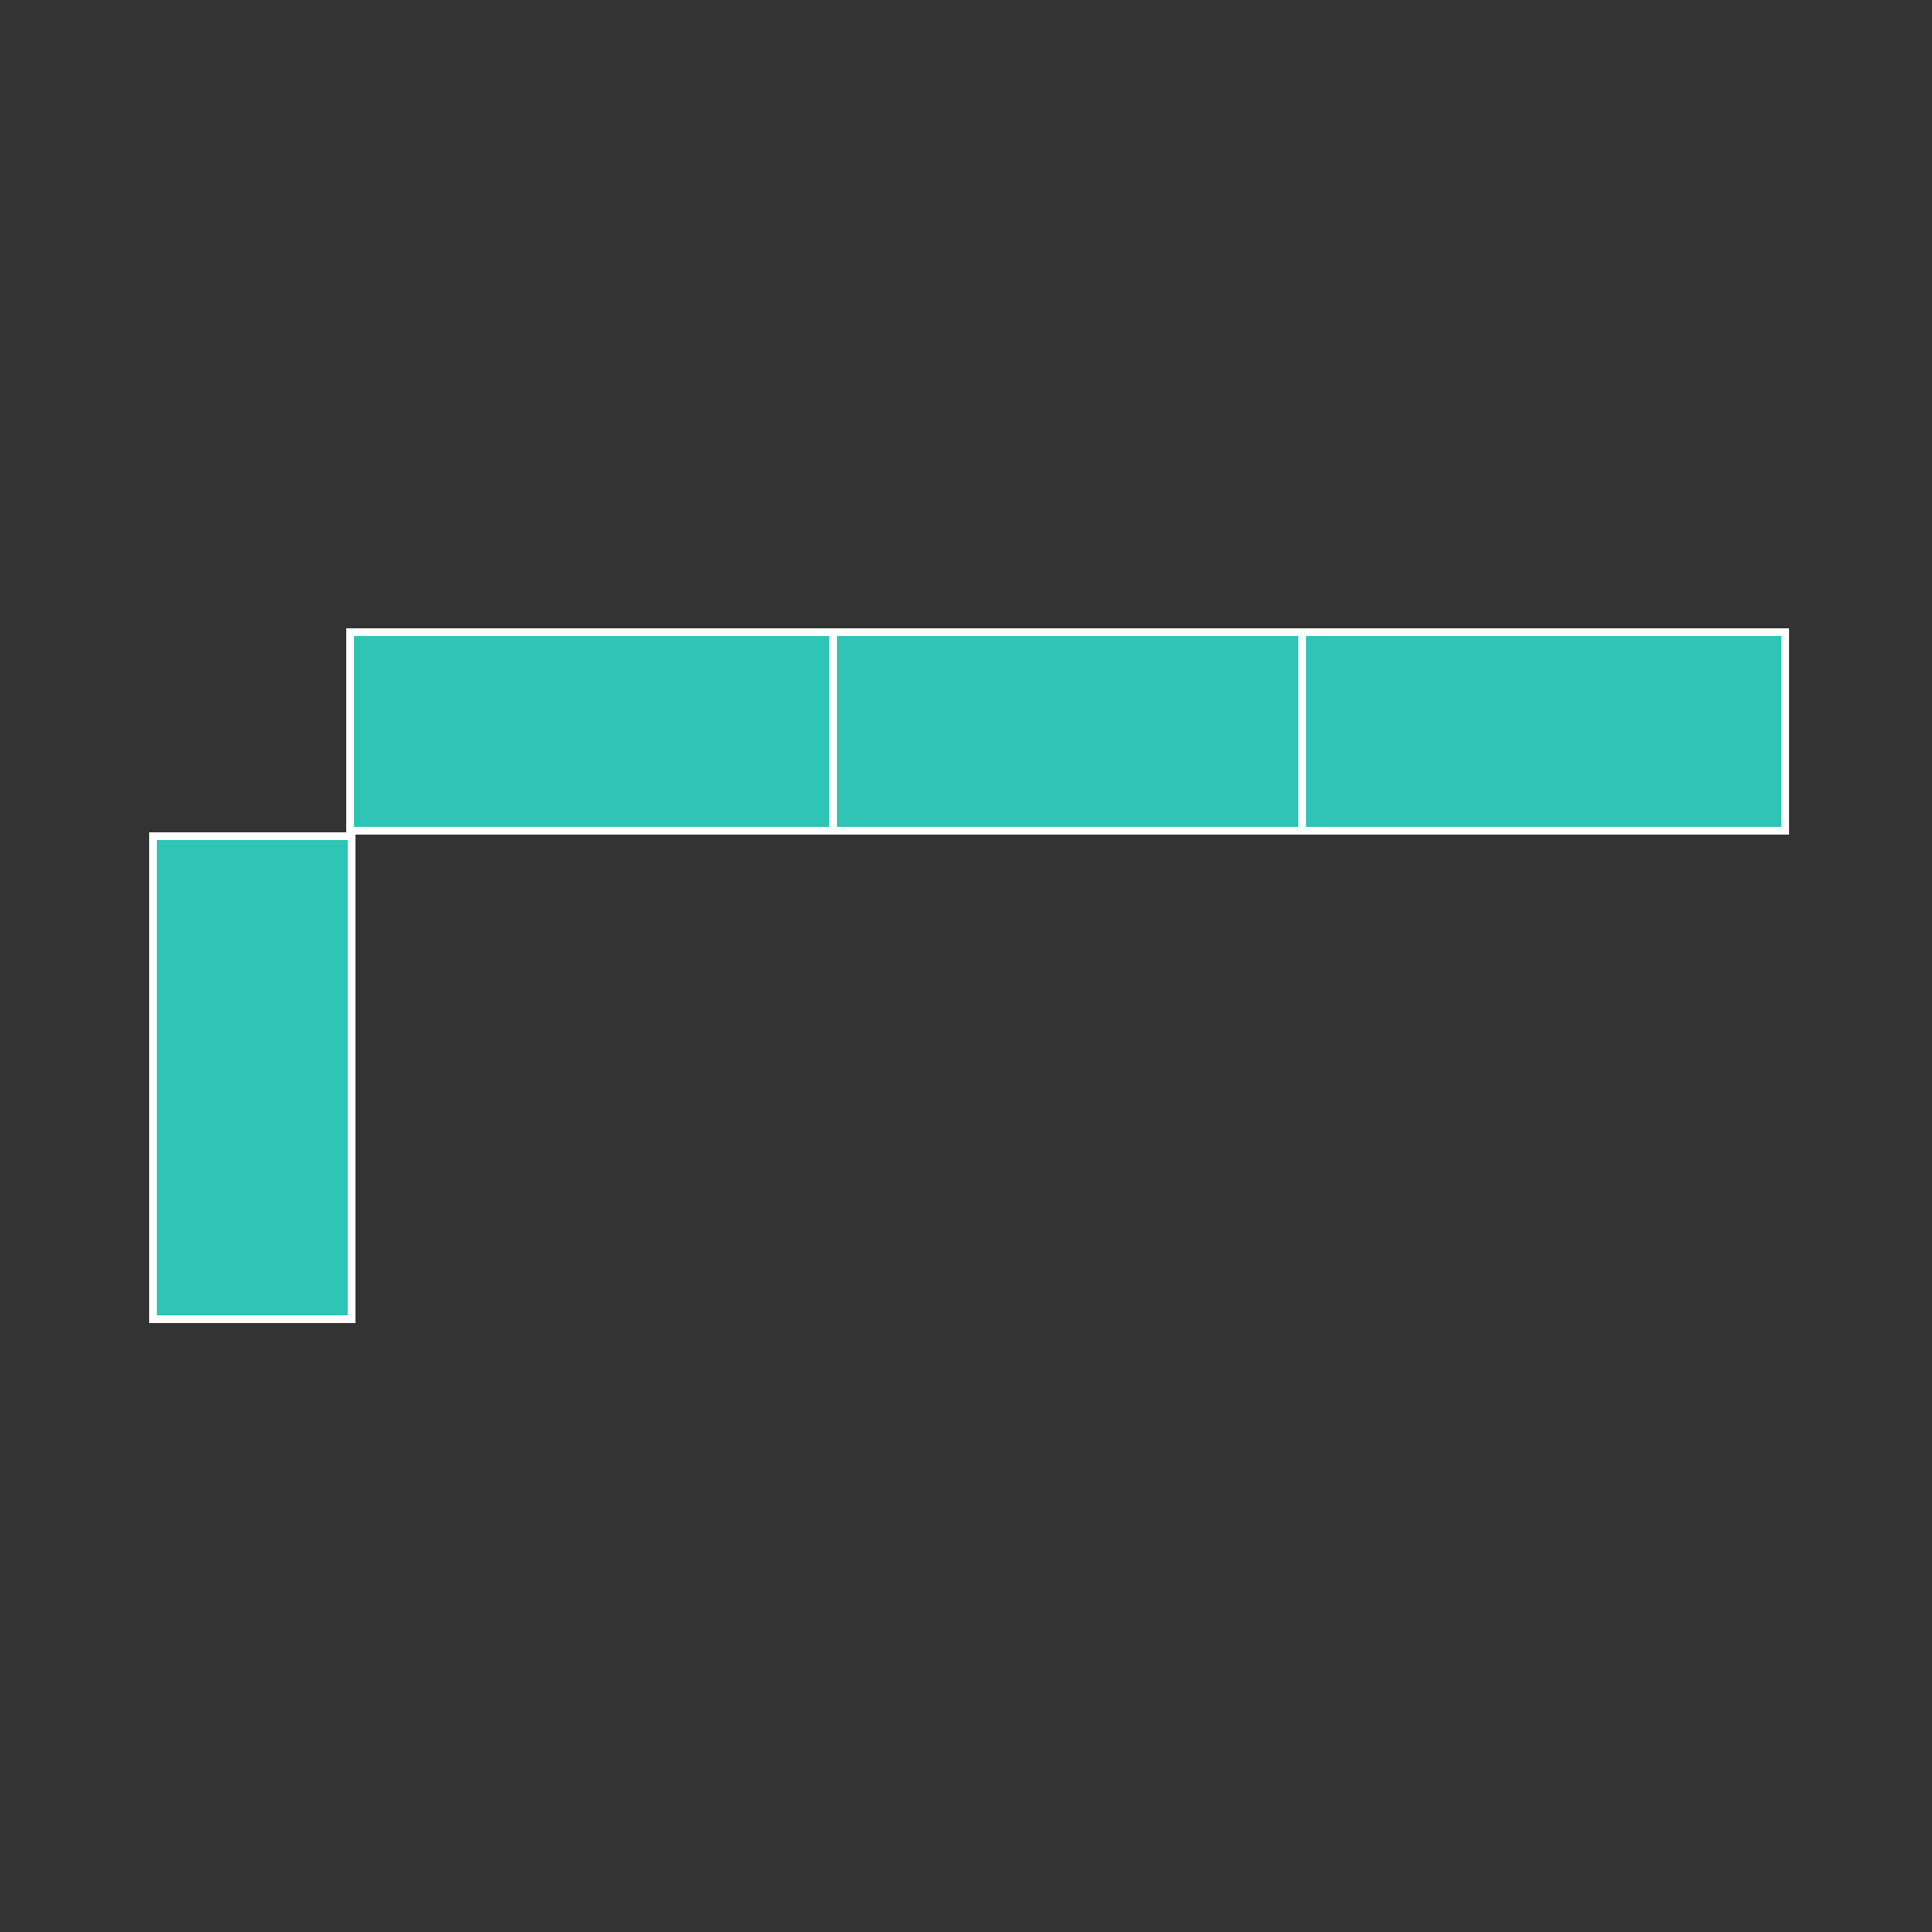
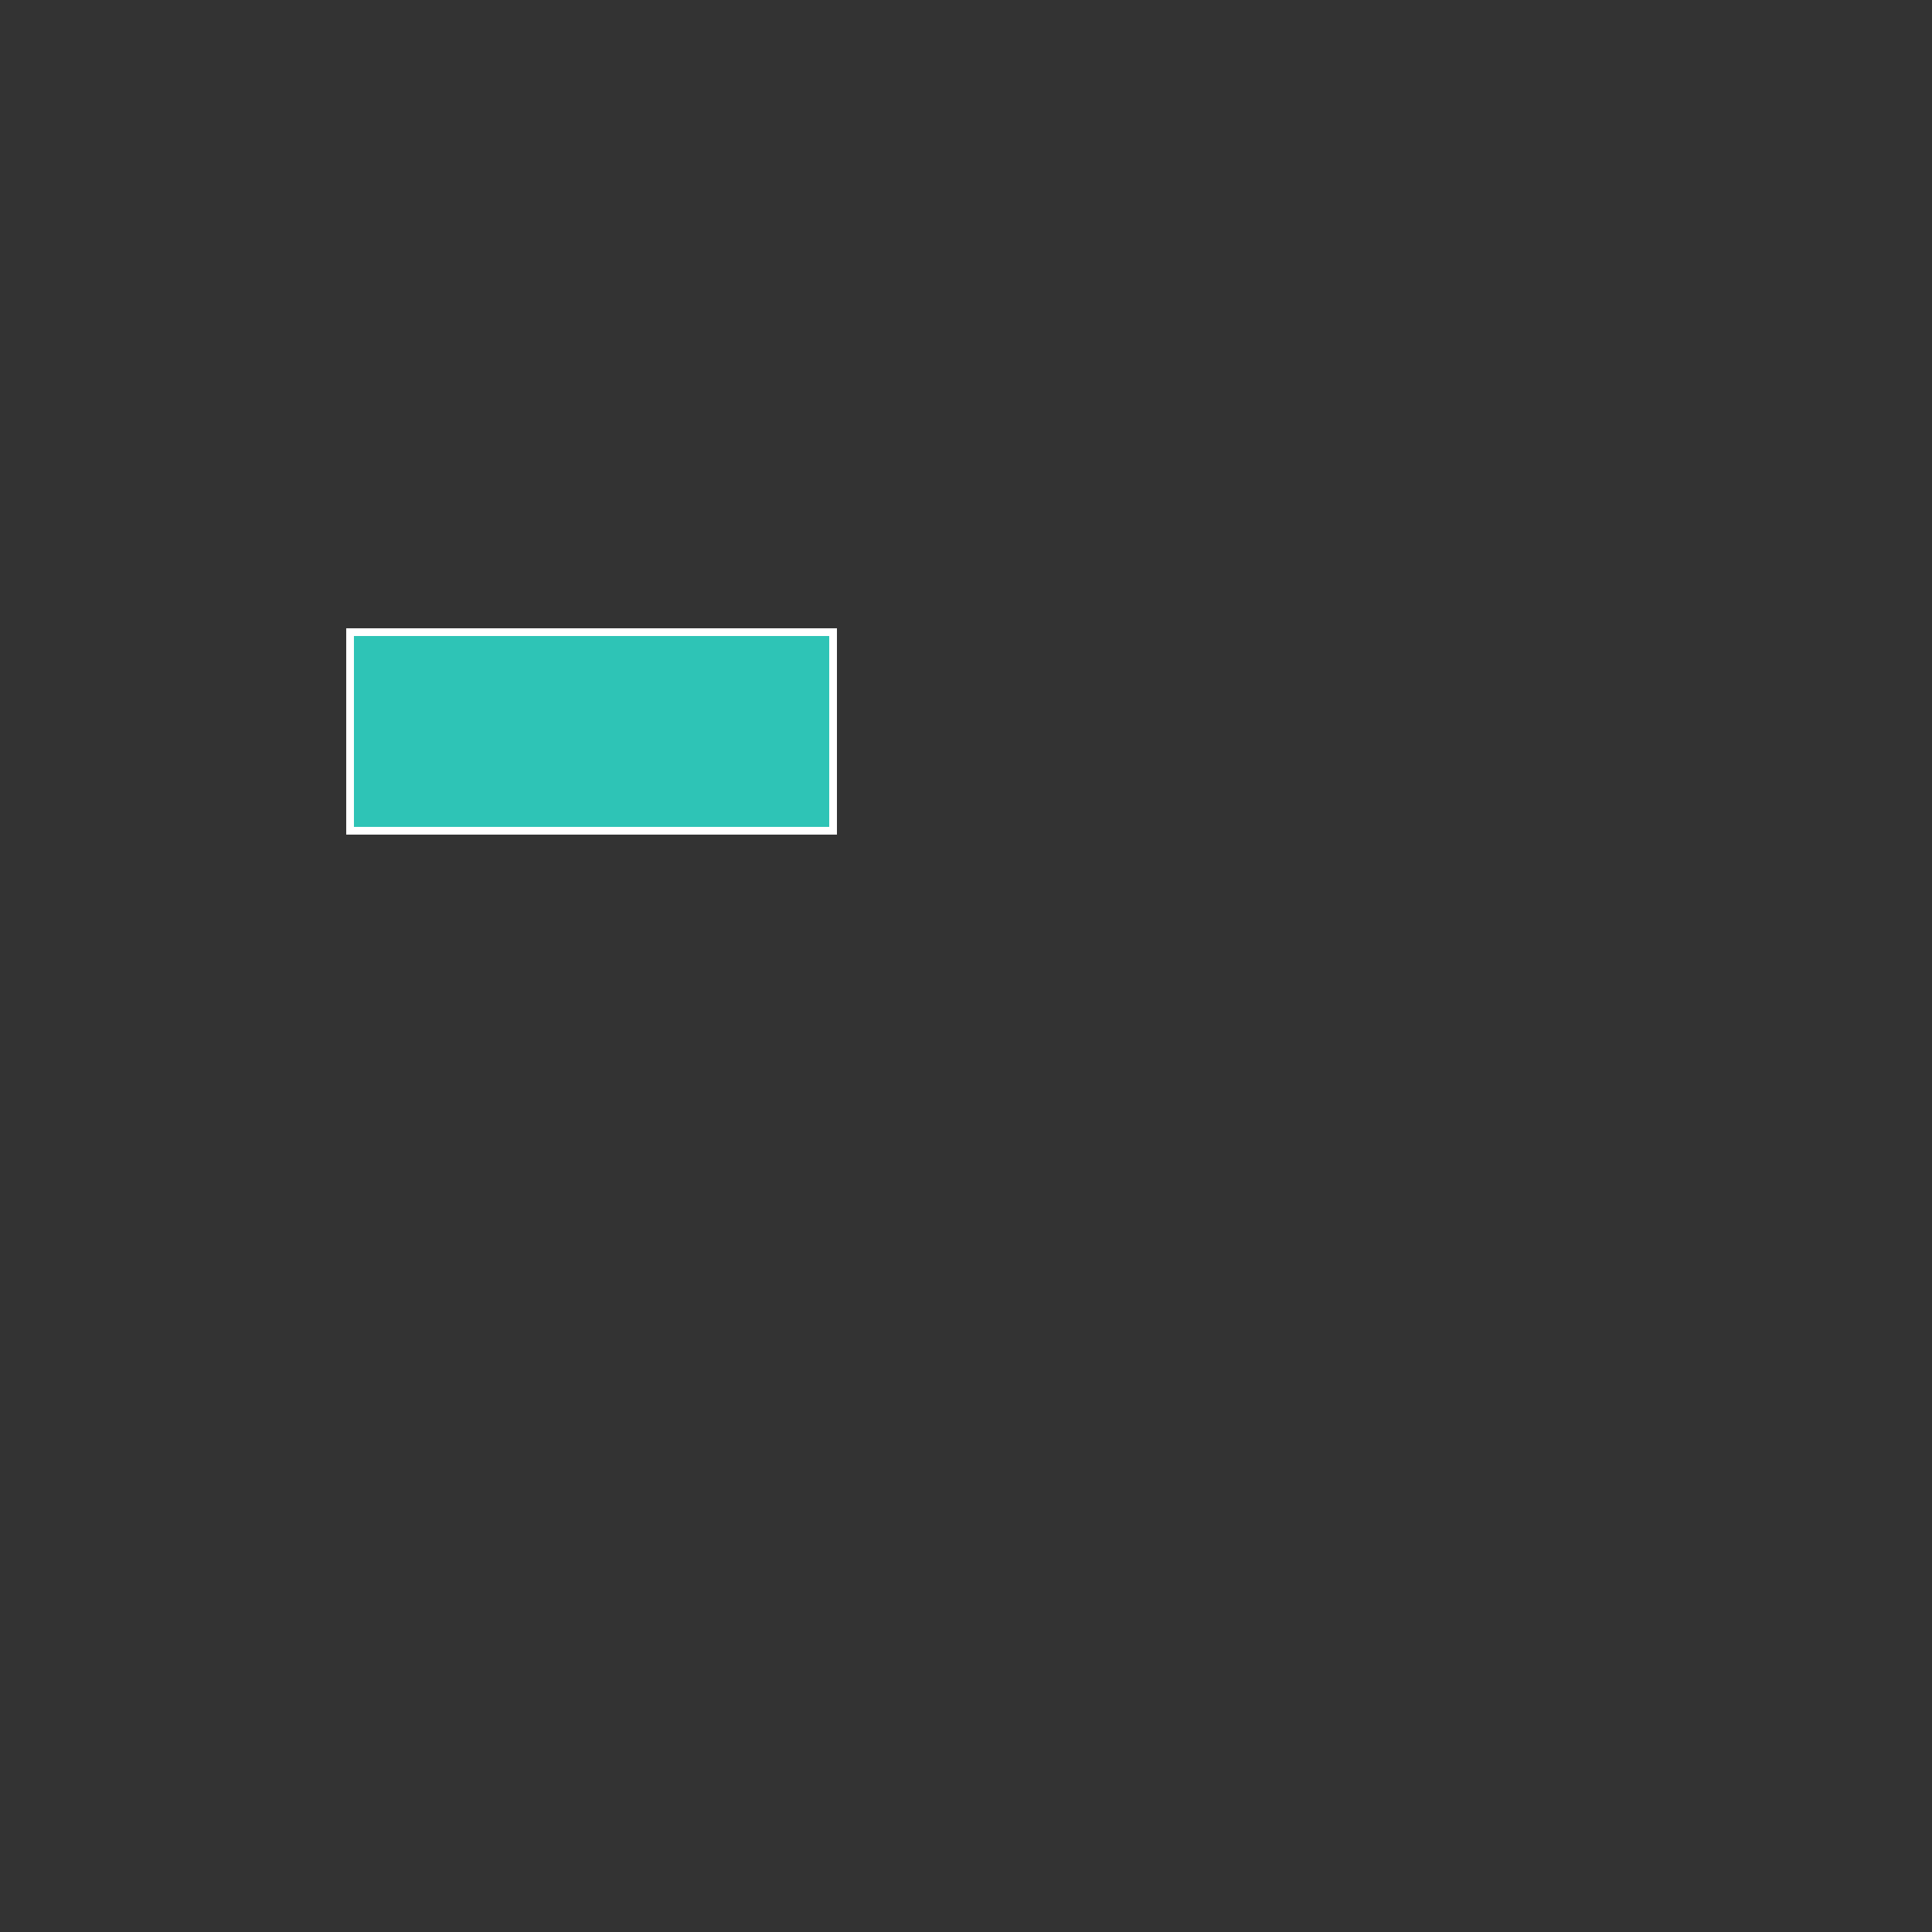
<svg xmlns="http://www.w3.org/2000/svg" version="1.1" id="Layer_1" x="0px" y="0px" width="250px" height="250px" viewBox="0 0 250 250" style="enable-background:new 0 0 250 250;" xml:space="preserve">
  <rect x="0" y="0" width="250" height="250" fill="#333333" stroke="none" />
  <style type="text/css">
	.st0{fill:#2EC4B6;stroke:#FFFFFF;stroke-miterlimit:10;}
</style>
-   <rect x="106" y="81.8" class="st0" width="62.5" height="25.7" />
-   <rect x="168.5" y="81.8" class="st0" width="62.5" height="25.7" />
  <rect x="45.3" y="81.8" class="st0" width="62.5" height="25.7" />
-   <rect x="19.8" y="108.2" class="st0" width="25.7" height="62.5" />
</svg>